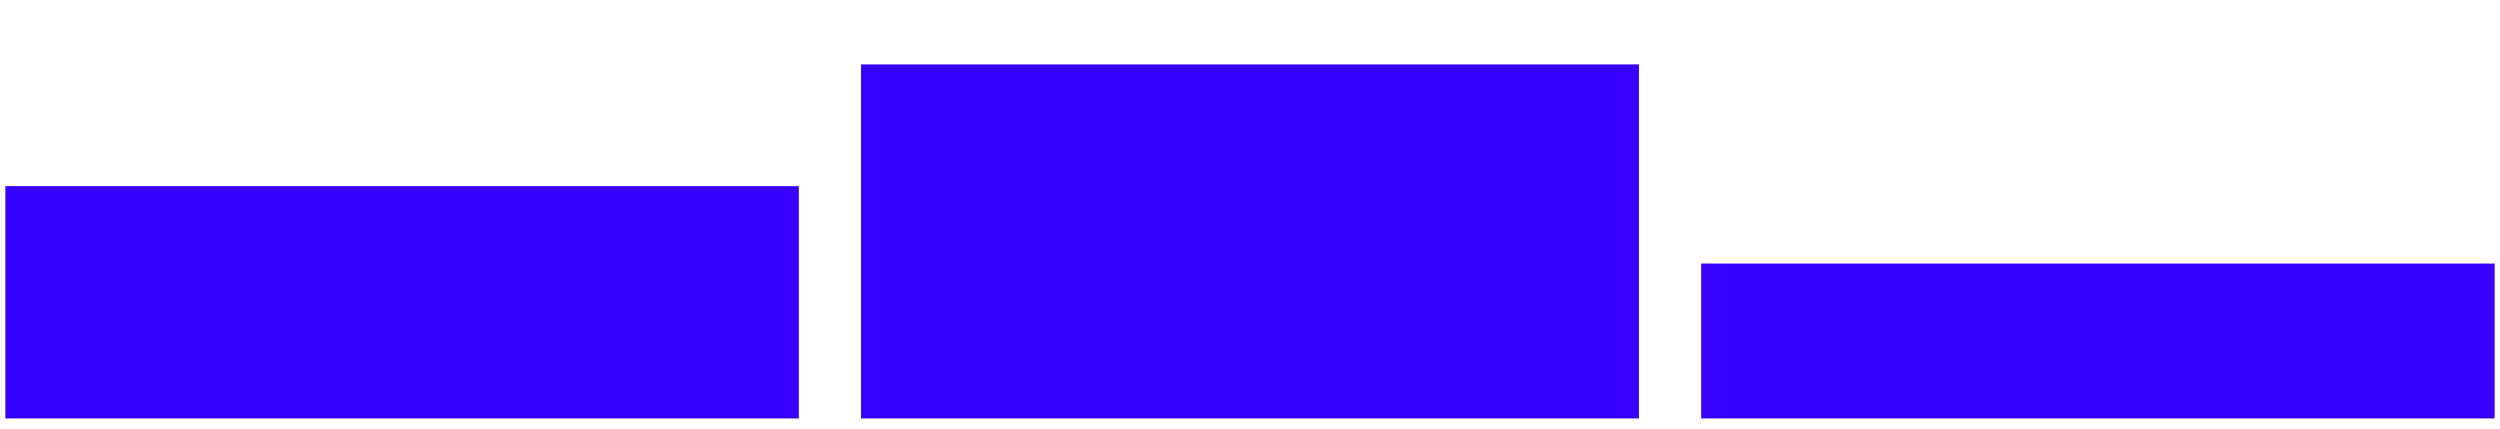
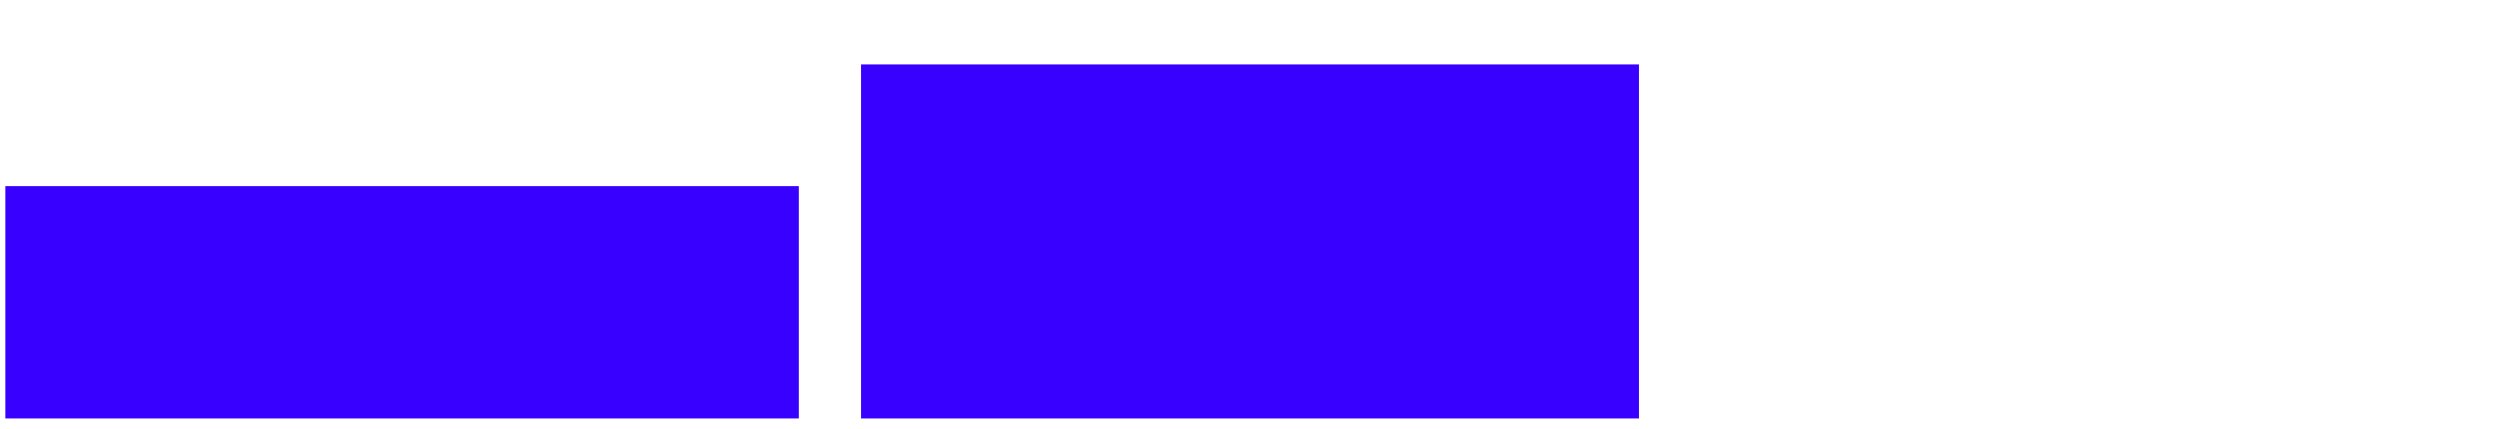
<svg xmlns="http://www.w3.org/2000/svg" width="233" height="40" fill="none">
  <g>
    <title>Layer 1</title>
    <rect x="0.5" y="17.347" width="73.95" height="21.653" fill="#3700FF" id="svg_1" />
    <rect x="80.25" y="6.004" width="72.5" height="32.996" fill="#3700FF" id="svg_2" />
-     <rect x="158.55" y="24.564" width="73.95" height="14.436" fill="#3700FF" id="svg_3" />
  </g>
</svg>